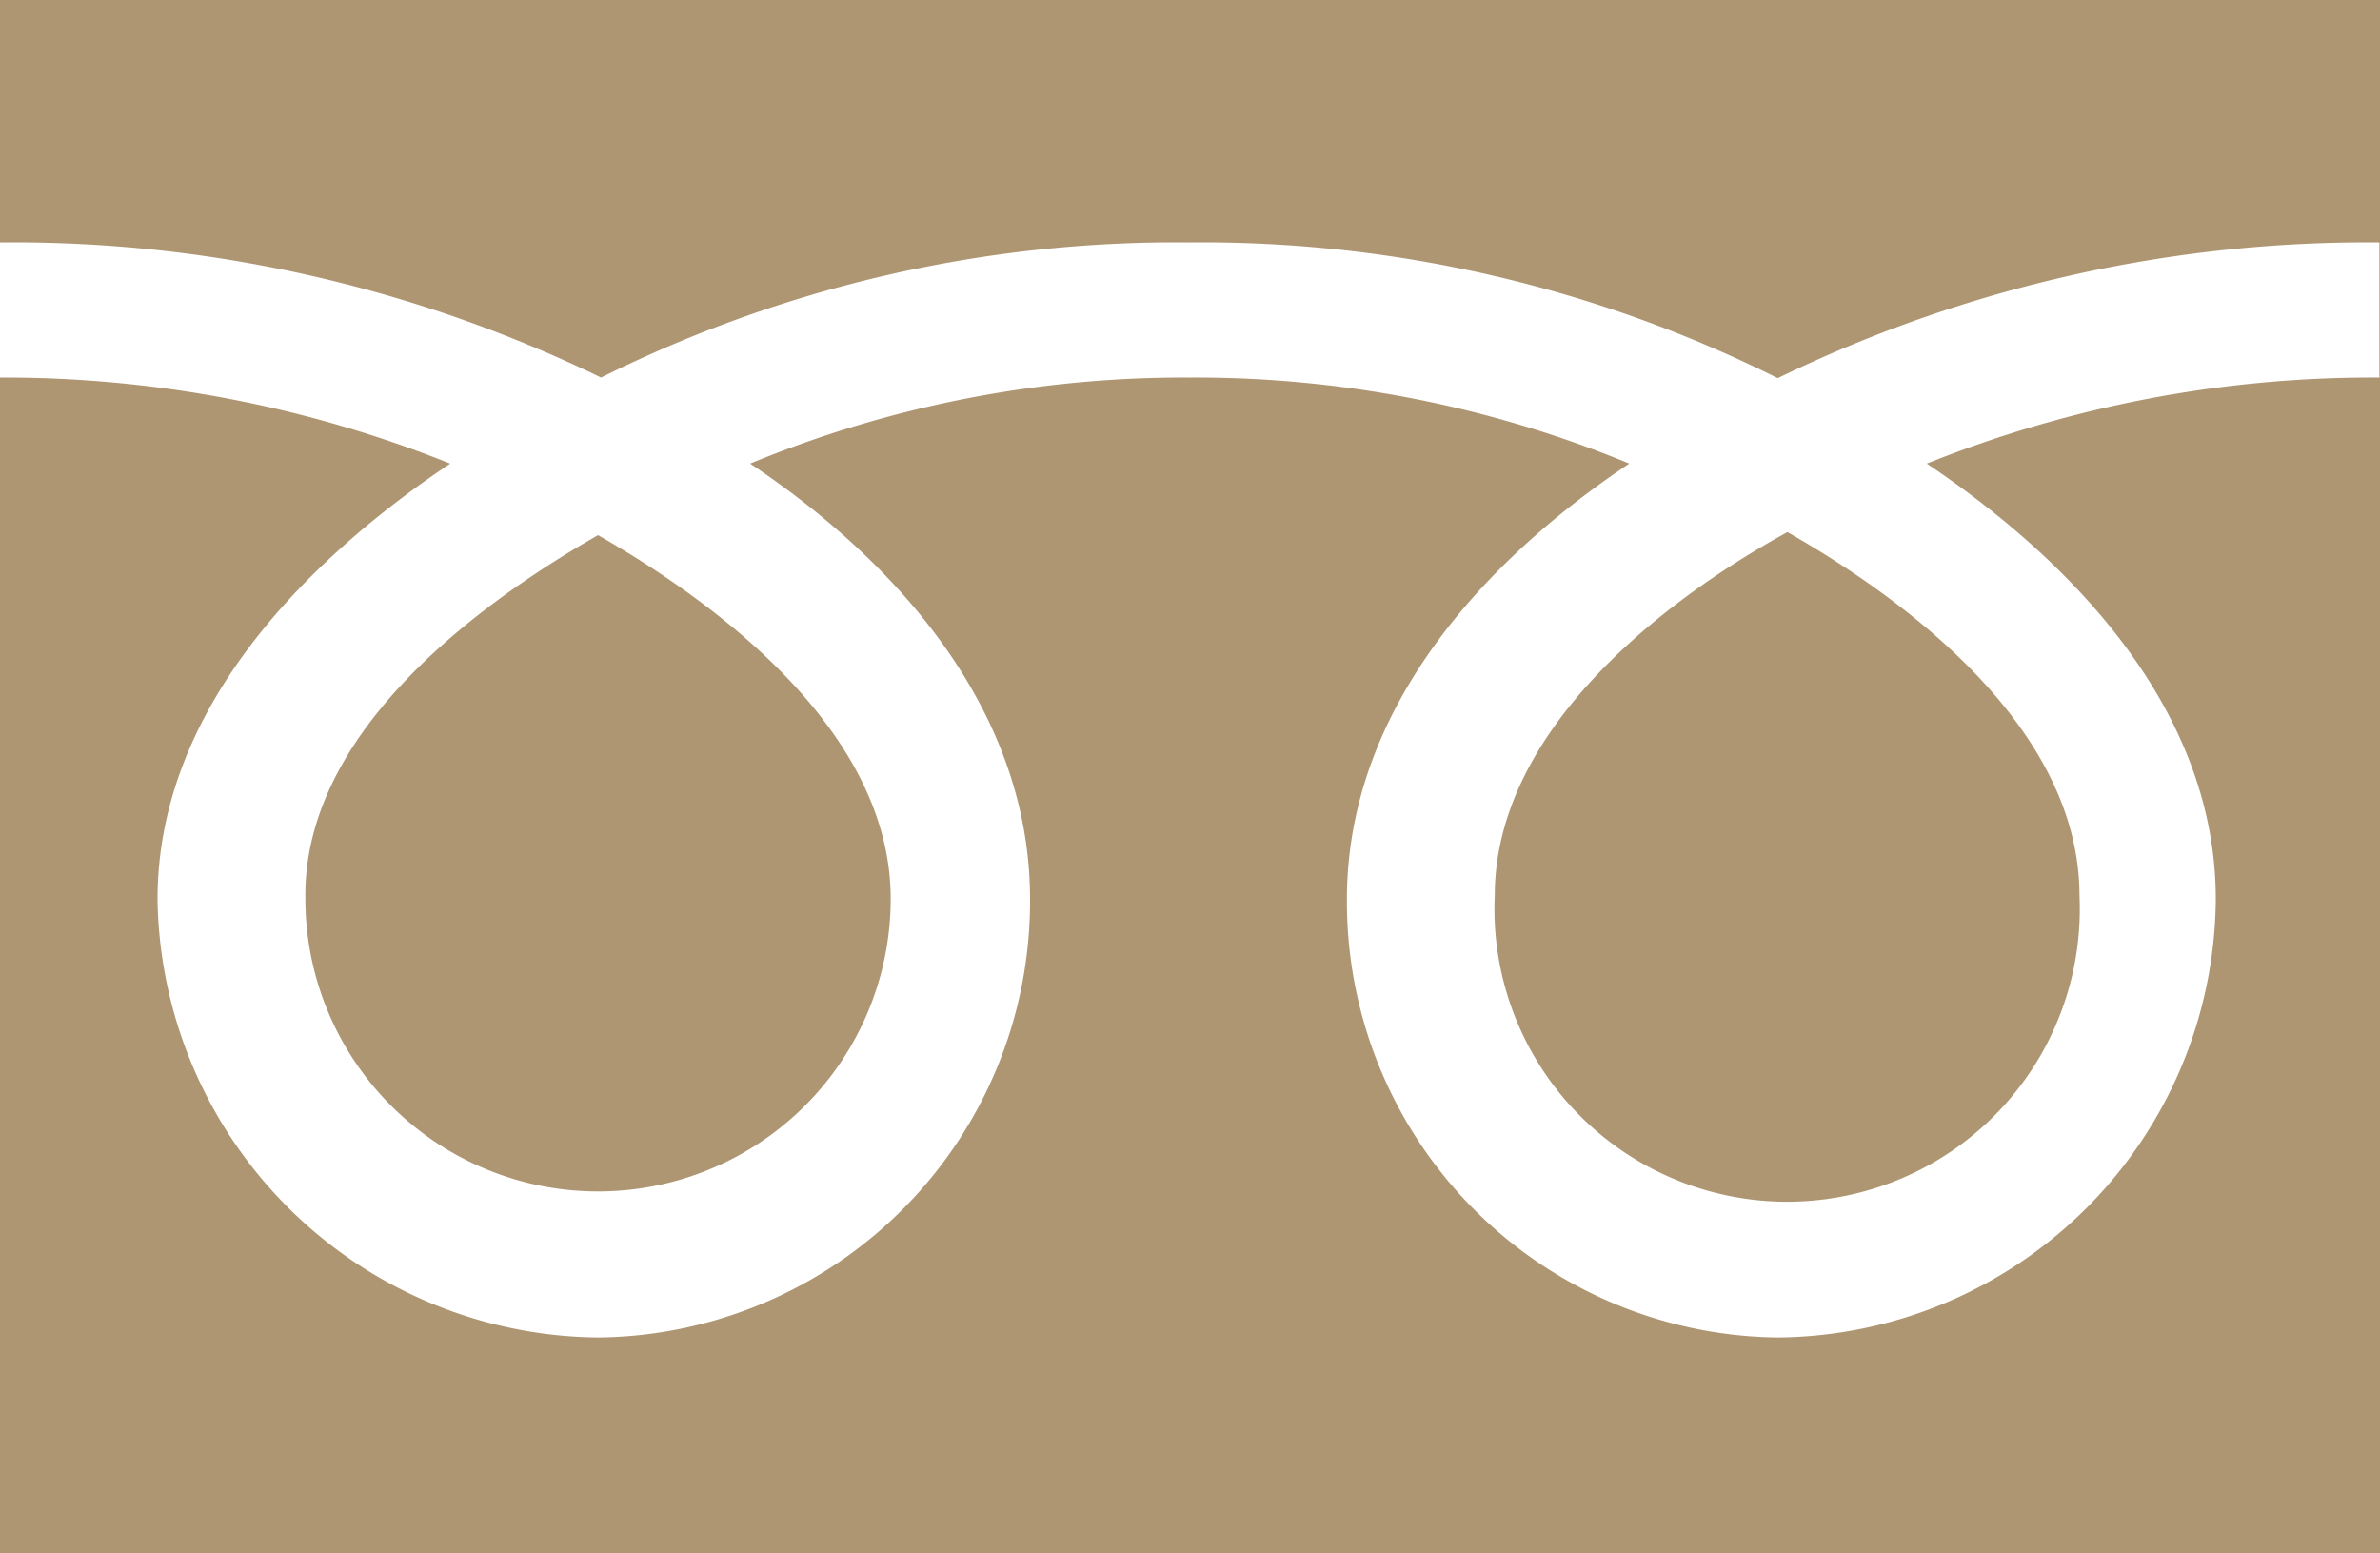
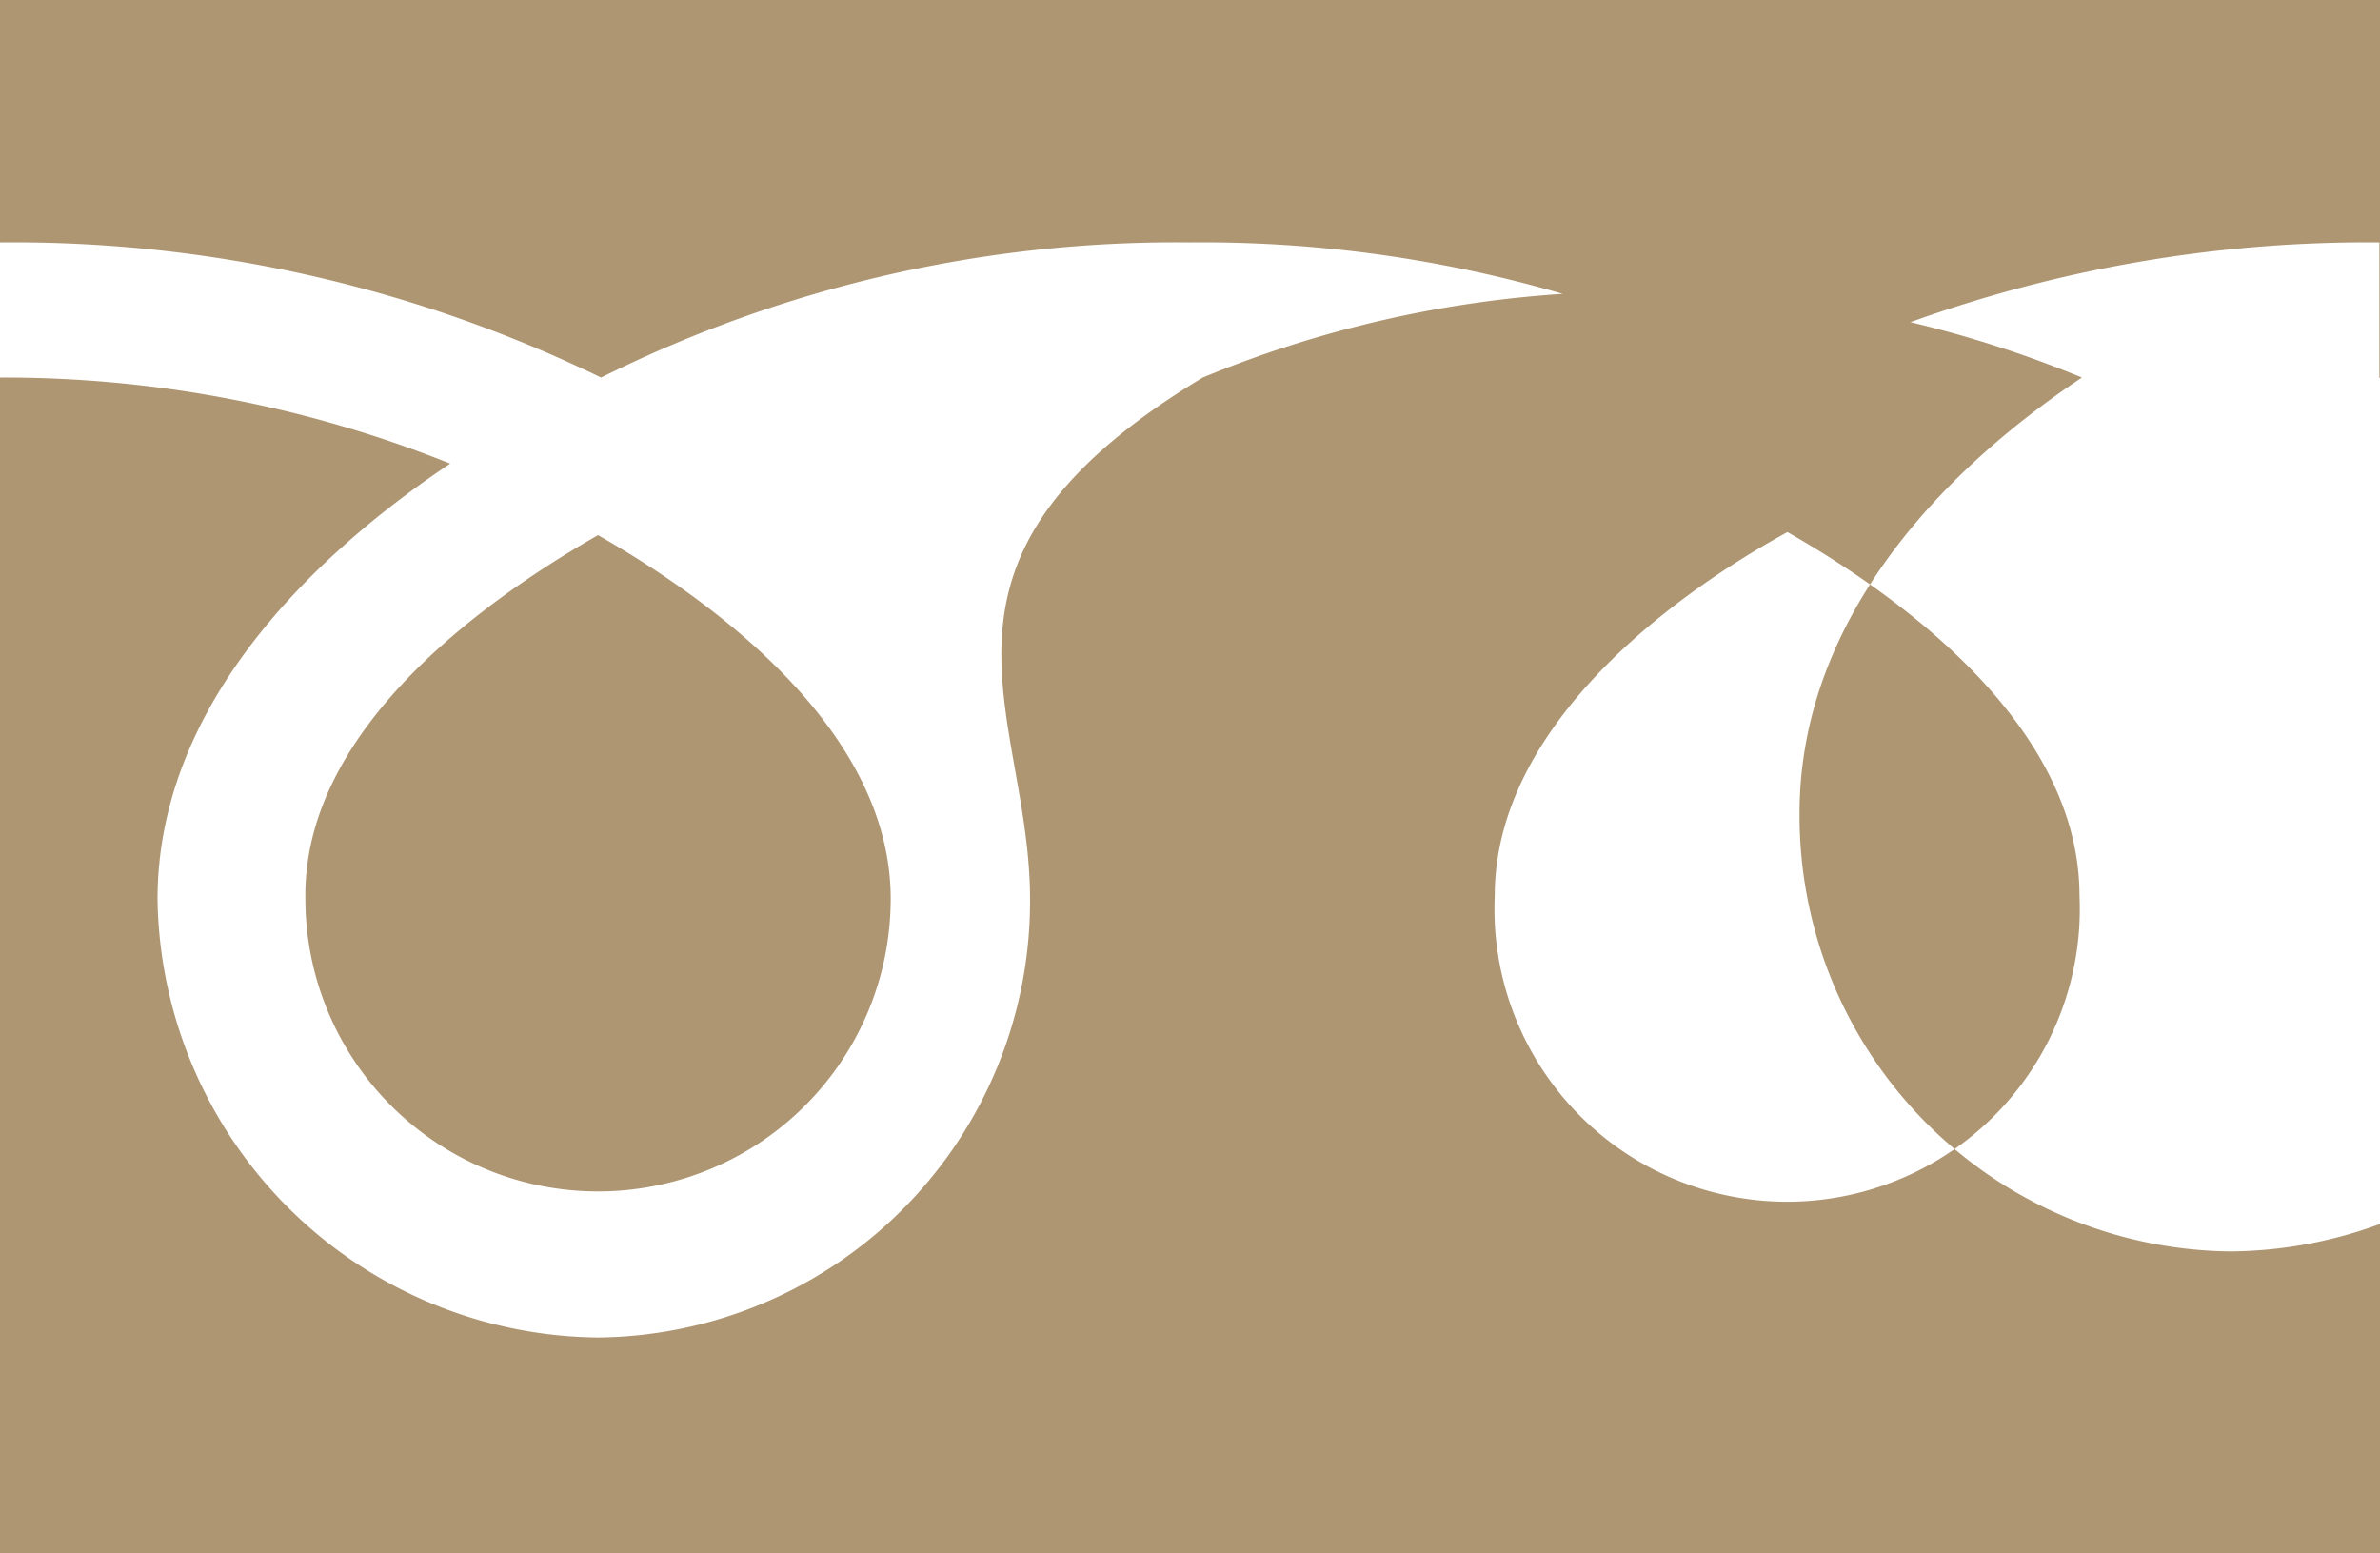
<svg xmlns="http://www.w3.org/2000/svg" viewBox="0 0 39.28 25.63">
  <defs>
    <style>.cls-1{fill:#ae9673;}</style>
  </defs>
  <g id="レイヤー_2" data-name="レイヤー 2">
    <g id="レイヤー_1-2" data-name="レイヤー 1">
-       <path class="cls-1" d="M0,25.63H39.28V0H0ZM0,4A22.2,22.2,0,0,1,9.92,6.23,21.28,21.28,0,0,1,19.63,4a21.25,21.25,0,0,1,9.71,2.24A22.25,22.25,0,0,1,39.27,4V6.23A19.75,19.75,0,0,0,31.8,7.65c2.42,1.62,4.77,4.08,4.77,7.19a7.29,7.29,0,0,1-7.23,7.23,7.19,7.19,0,0,1-7.11-7.23c0-3.11,2.23-5.57,4.66-7.19a18.74,18.74,0,0,0-7.26-1.42,18.73,18.73,0,0,0-7.25,1.42C14.81,9.27,17,11.73,17,14.84a7.2,7.2,0,0,1-7.12,7.23,7.34,7.34,0,0,1-7.28-7.23c0-3.11,2.41-5.57,4.83-7.19A19.78,19.78,0,0,0,0,6.23ZM9.87,8.83c2.22,1.27,4.83,3.37,4.83,6a4.83,4.83,0,1,1-9.66,0C5,12.2,7.65,10.1,9.87,8.83ZM29.5,8.78c2.21,1.26,4.82,3.36,4.82,6a4.83,4.83,0,1,1-9.65,0C24.67,12.14,27.28,10,29.5,8.78Z" />
+       <path class="cls-1" d="M0,25.63H39.28V0H0ZM0,4A22.2,22.2,0,0,1,9.92,6.23,21.28,21.28,0,0,1,19.63,4a21.25,21.25,0,0,1,9.71,2.24A22.25,22.25,0,0,1,39.27,4V6.23c2.42,1.62,4.77,4.08,4.77,7.19a7.29,7.29,0,0,1-7.23,7.23,7.19,7.19,0,0,1-7.11-7.23c0-3.11,2.23-5.57,4.66-7.19a18.74,18.74,0,0,0-7.26-1.42,18.73,18.73,0,0,0-7.25,1.42C14.81,9.27,17,11.73,17,14.84a7.2,7.2,0,0,1-7.12,7.23,7.34,7.34,0,0,1-7.28-7.23c0-3.11,2.41-5.57,4.83-7.19A19.78,19.78,0,0,0,0,6.23ZM9.87,8.83c2.22,1.27,4.83,3.37,4.83,6a4.83,4.83,0,1,1-9.66,0C5,12.2,7.65,10.1,9.87,8.83ZM29.5,8.78c2.21,1.26,4.82,3.36,4.82,6a4.83,4.83,0,1,1-9.65,0C24.67,12.14,27.28,10,29.5,8.78Z" />
    </g>
  </g>
</svg>